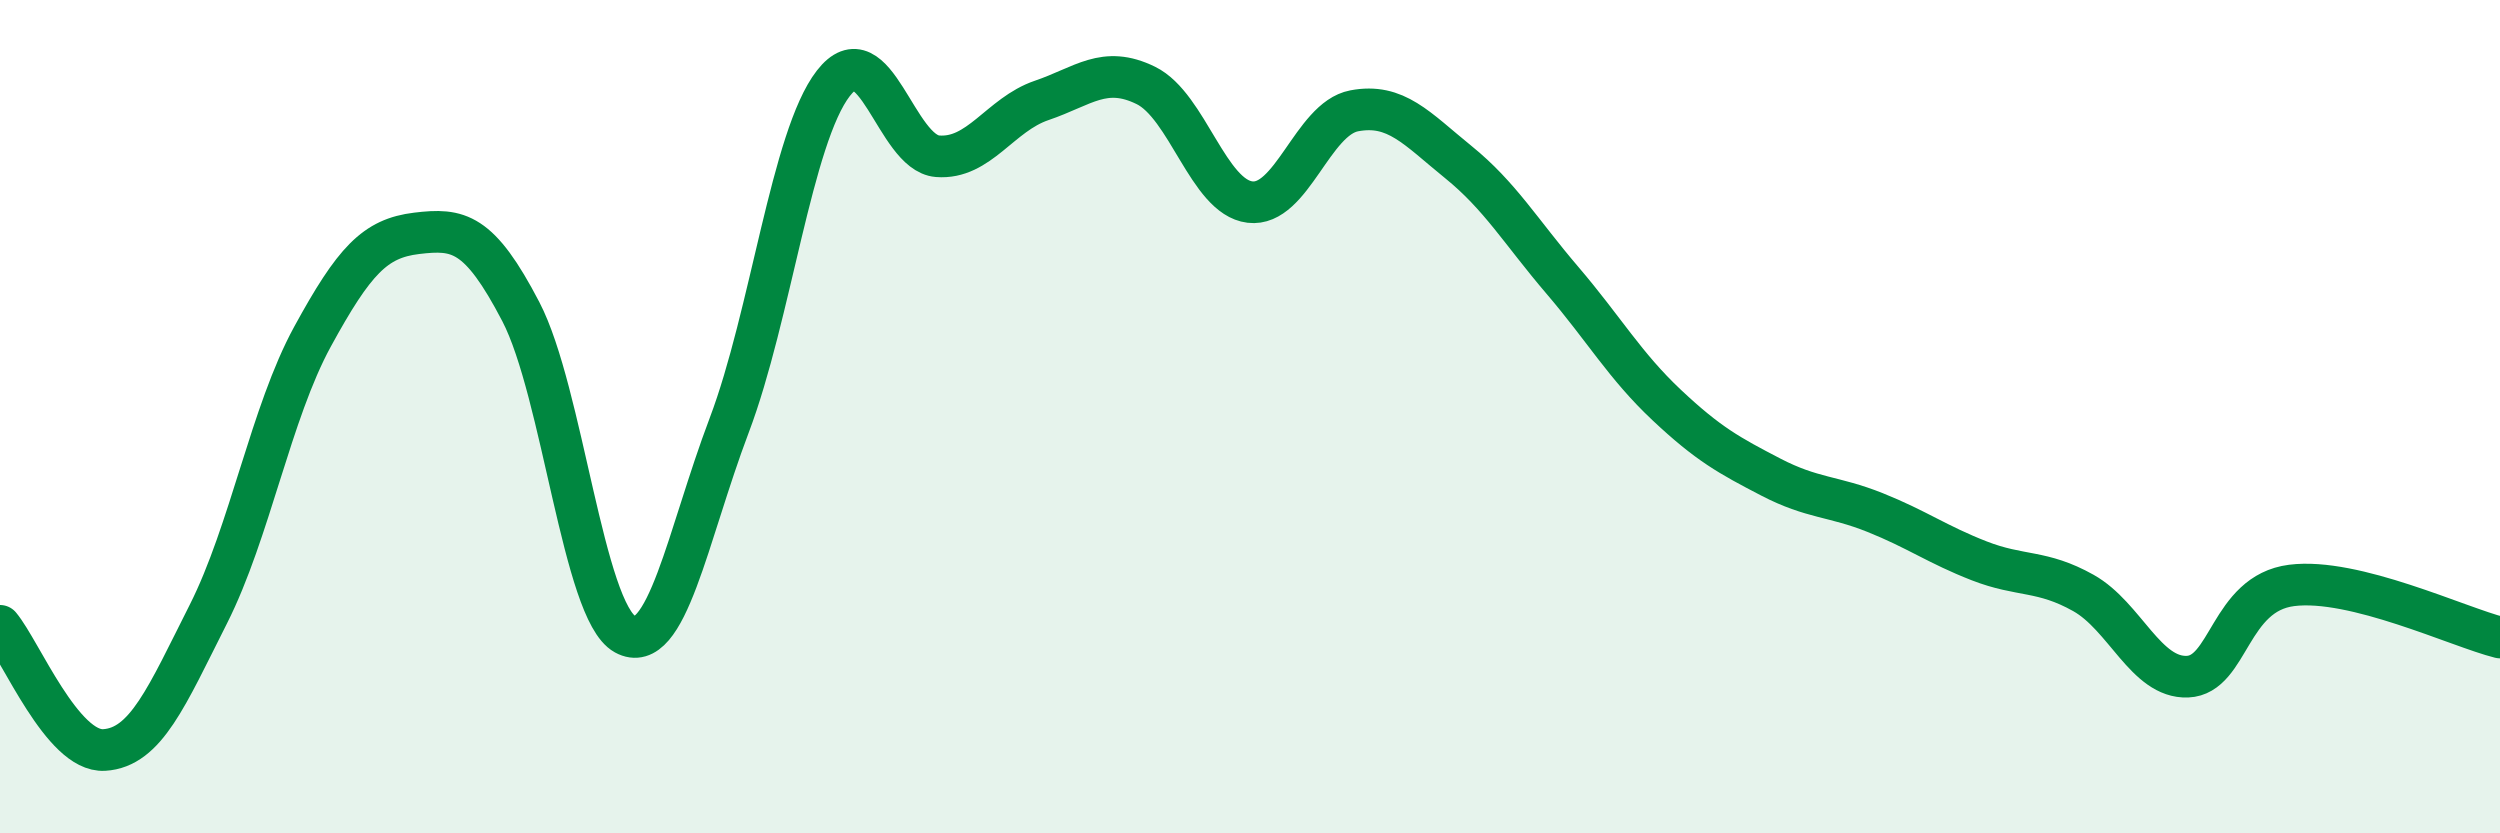
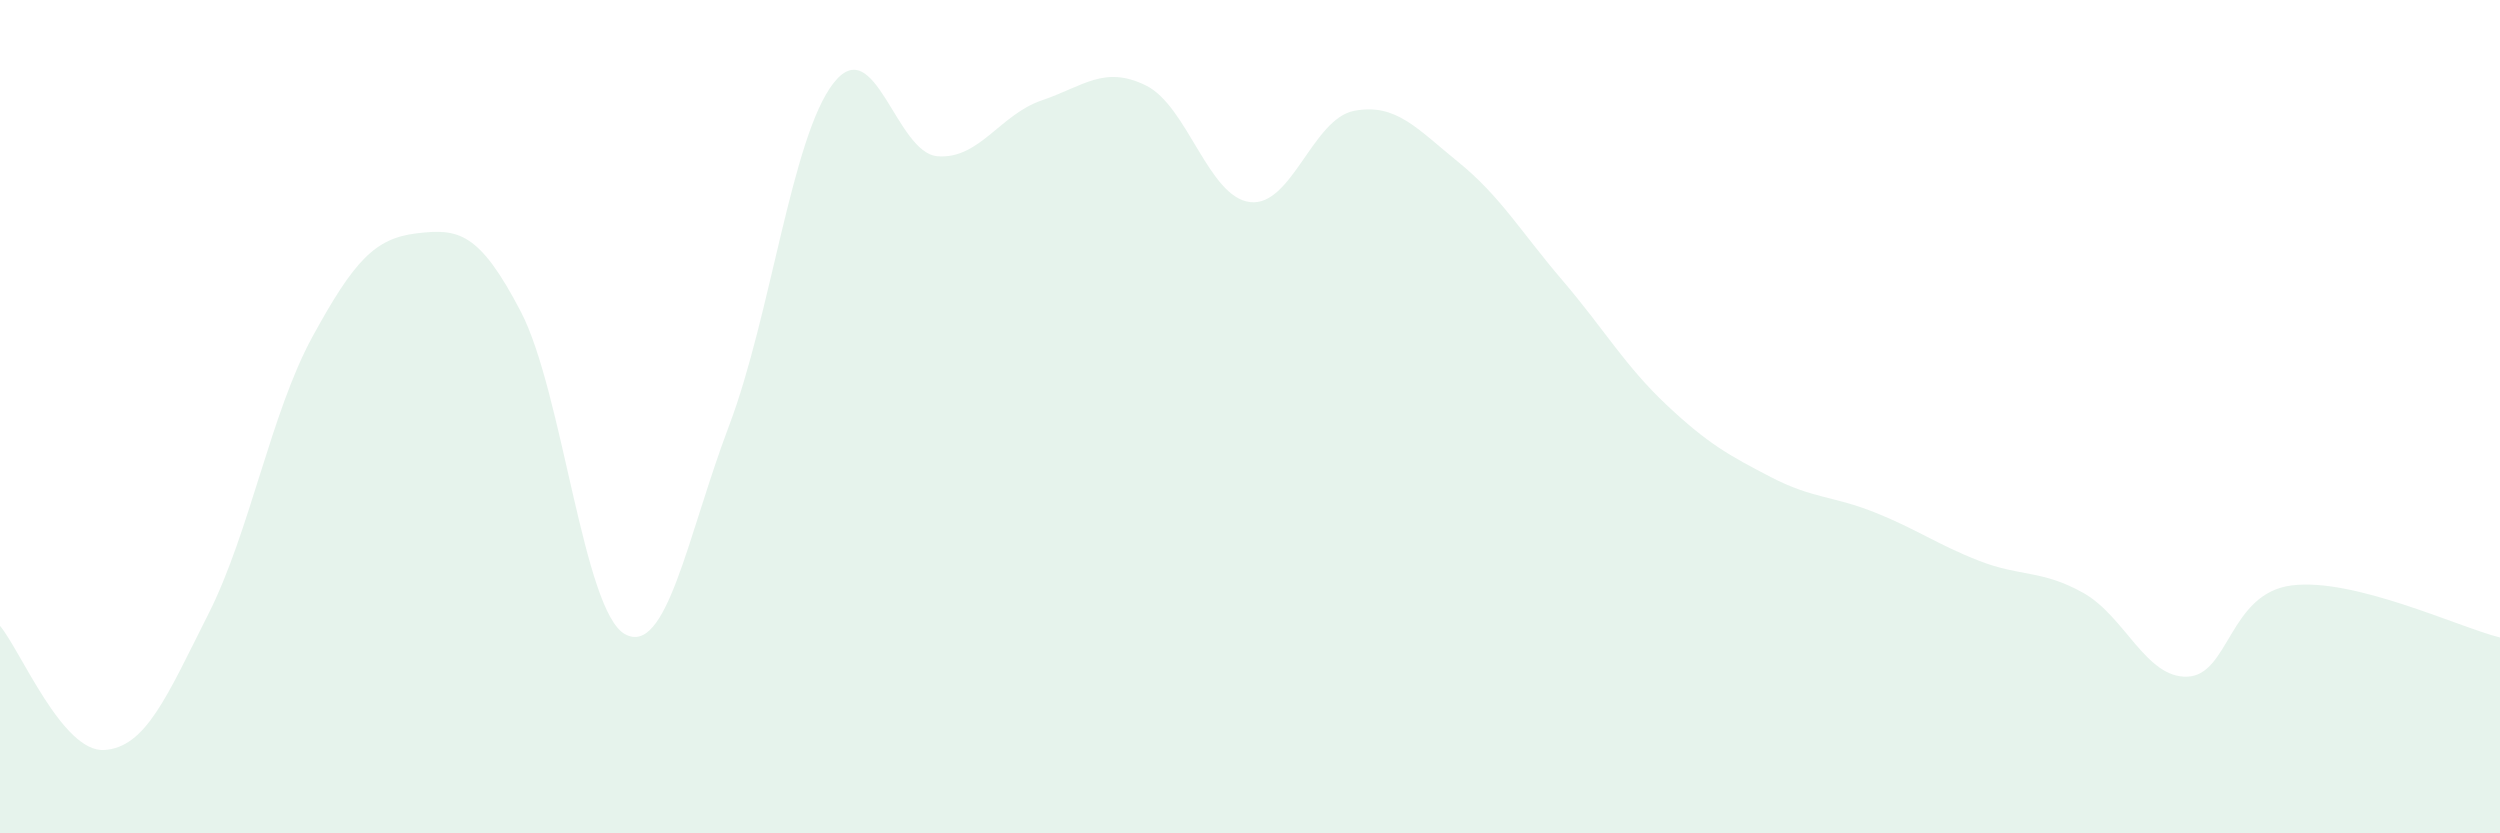
<svg xmlns="http://www.w3.org/2000/svg" width="60" height="20" viewBox="0 0 60 20">
  <path d="M 0,15.02 C 0.5,15.62 1.5,18.06 2.5,18 C 3.5,17.94 4,16.72 5,14.74 C 6,12.76 6.5,9.91 7.5,8.08 C 8.5,6.25 9,5.72 10,5.6 C 11,5.48 11.5,5.56 12.5,7.48 C 13.5,9.4 14,14.67 15,15.22 C 16,15.77 16.5,12.85 17.5,10.21 C 18.5,7.57 19,3.29 20,2 C 21,0.71 21.5,3.67 22.5,3.75 C 23.5,3.83 24,2.75 25,2.41 C 26,2.07 26.5,1.56 27.5,2.05 C 28.5,2.54 29,4.73 30,4.85 C 31,4.97 31.5,2.85 32.5,2.66 C 33.5,2.47 34,3.08 35,3.89 C 36,4.7 36.5,5.56 37.5,6.73 C 38.5,7.9 39,8.78 40,9.72 C 41,10.66 41.5,10.93 42.5,11.45 C 43.5,11.97 44,11.9 45,12.3 C 46,12.7 46.5,13.07 47.5,13.46 C 48.5,13.85 49,13.67 50,14.23 C 51,14.79 51.5,16.28 52.5,16.24 C 53.5,16.2 53.5,14.24 55,14.05 C 56.5,13.86 59,15.05 60,15.3L60 20L0 20Z" fill="#008740" opacity="0.1" stroke-linecap="round" stroke-linejoin="round" />
-   <path d="M 0,15.02 C 0.5,15.62 1.5,18.06 2.5,18 C 3.5,17.94 4,16.72 5,14.74 C 6,12.76 6.5,9.91 7.5,8.08 C 8.5,6.25 9,5.72 10,5.6 C 11,5.48 11.5,5.56 12.5,7.48 C 13.5,9.4 14,14.67 15,15.22 C 16,15.77 16.5,12.85 17.5,10.21 C 18.5,7.57 19,3.29 20,2 C 21,0.71 21.5,3.67 22.5,3.75 C 23.5,3.83 24,2.75 25,2.41 C 26,2.07 26.5,1.56 27.5,2.05 C 28.5,2.54 29,4.73 30,4.85 C 31,4.97 31.5,2.85 32.5,2.66 C 33.5,2.47 34,3.08 35,3.89 C 36,4.7 36.5,5.56 37.5,6.73 C 38.5,7.9 39,8.78 40,9.72 C 41,10.66 41.5,10.93 42.5,11.45 C 43.5,11.97 44,11.9 45,12.3 C 46,12.7 46.5,13.07 47.5,13.46 C 48.5,13.85 49,13.67 50,14.23 C 51,14.79 51.5,16.28 52.5,16.24 C 53.5,16.2 53.5,14.24 55,14.05 C 56.5,13.86 59,15.05 60,15.3" stroke="#008740" stroke-width="1" fill="none" stroke-linecap="round" stroke-linejoin="round" />
</svg>